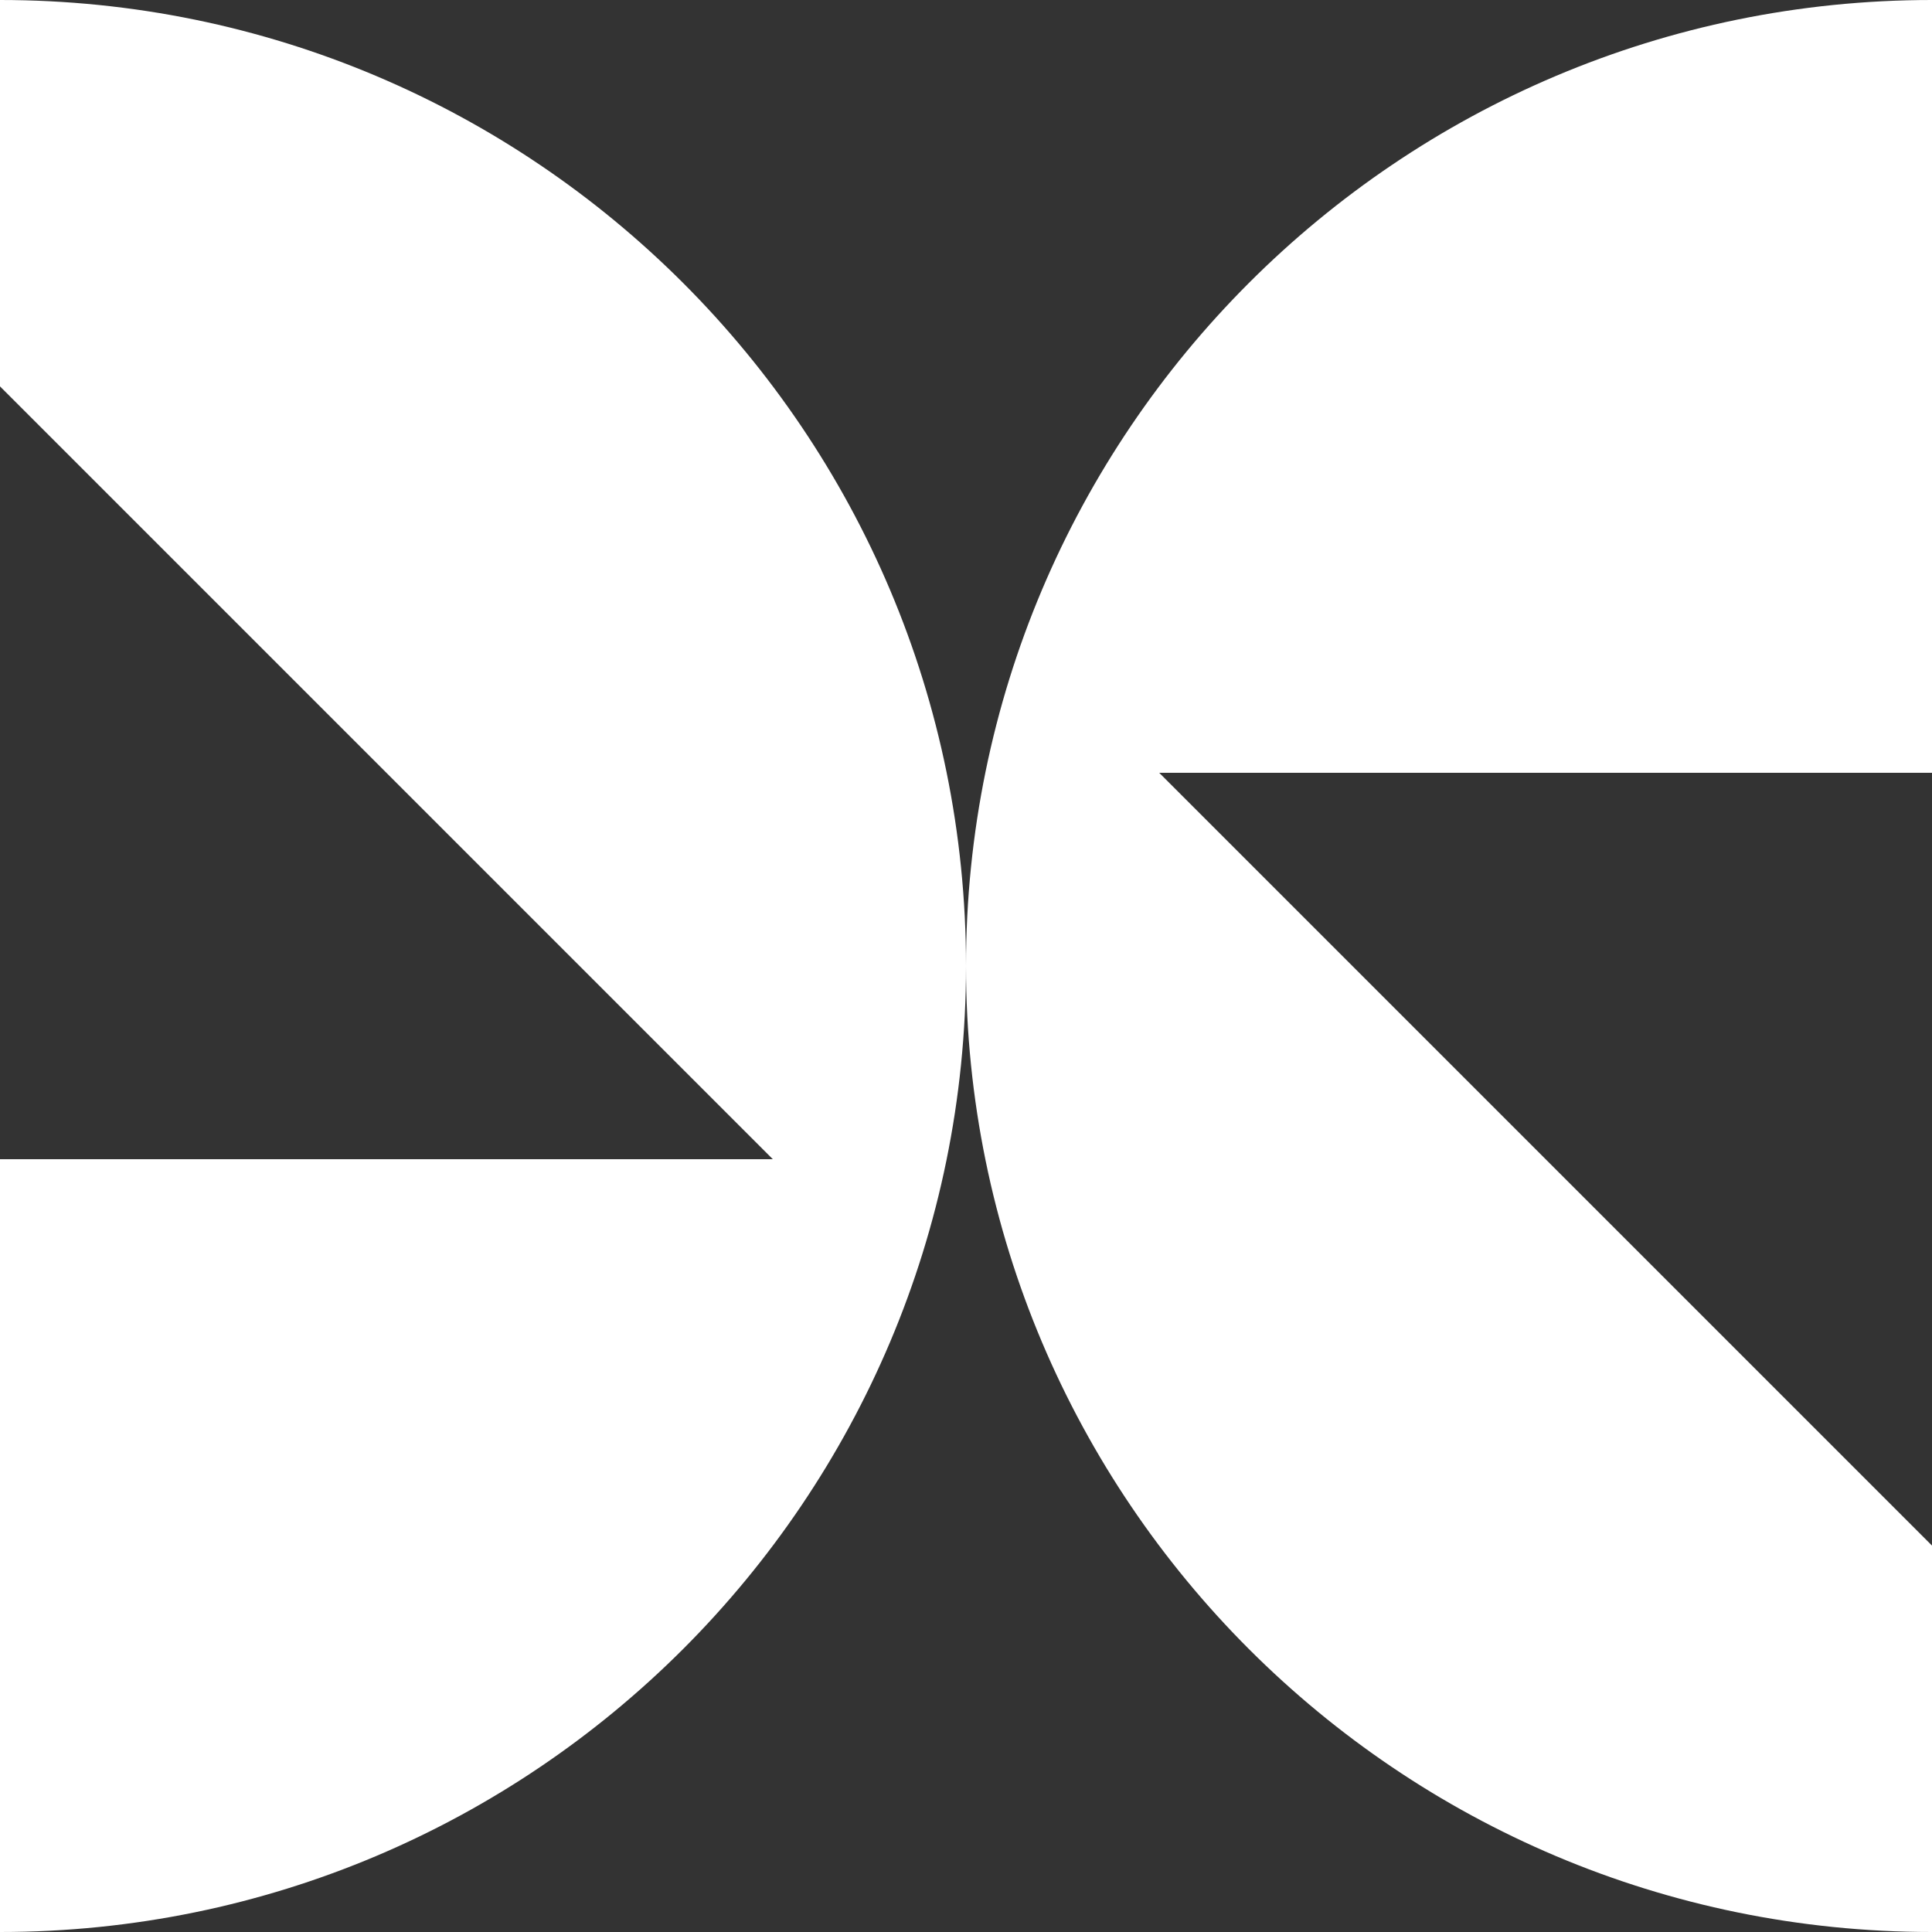
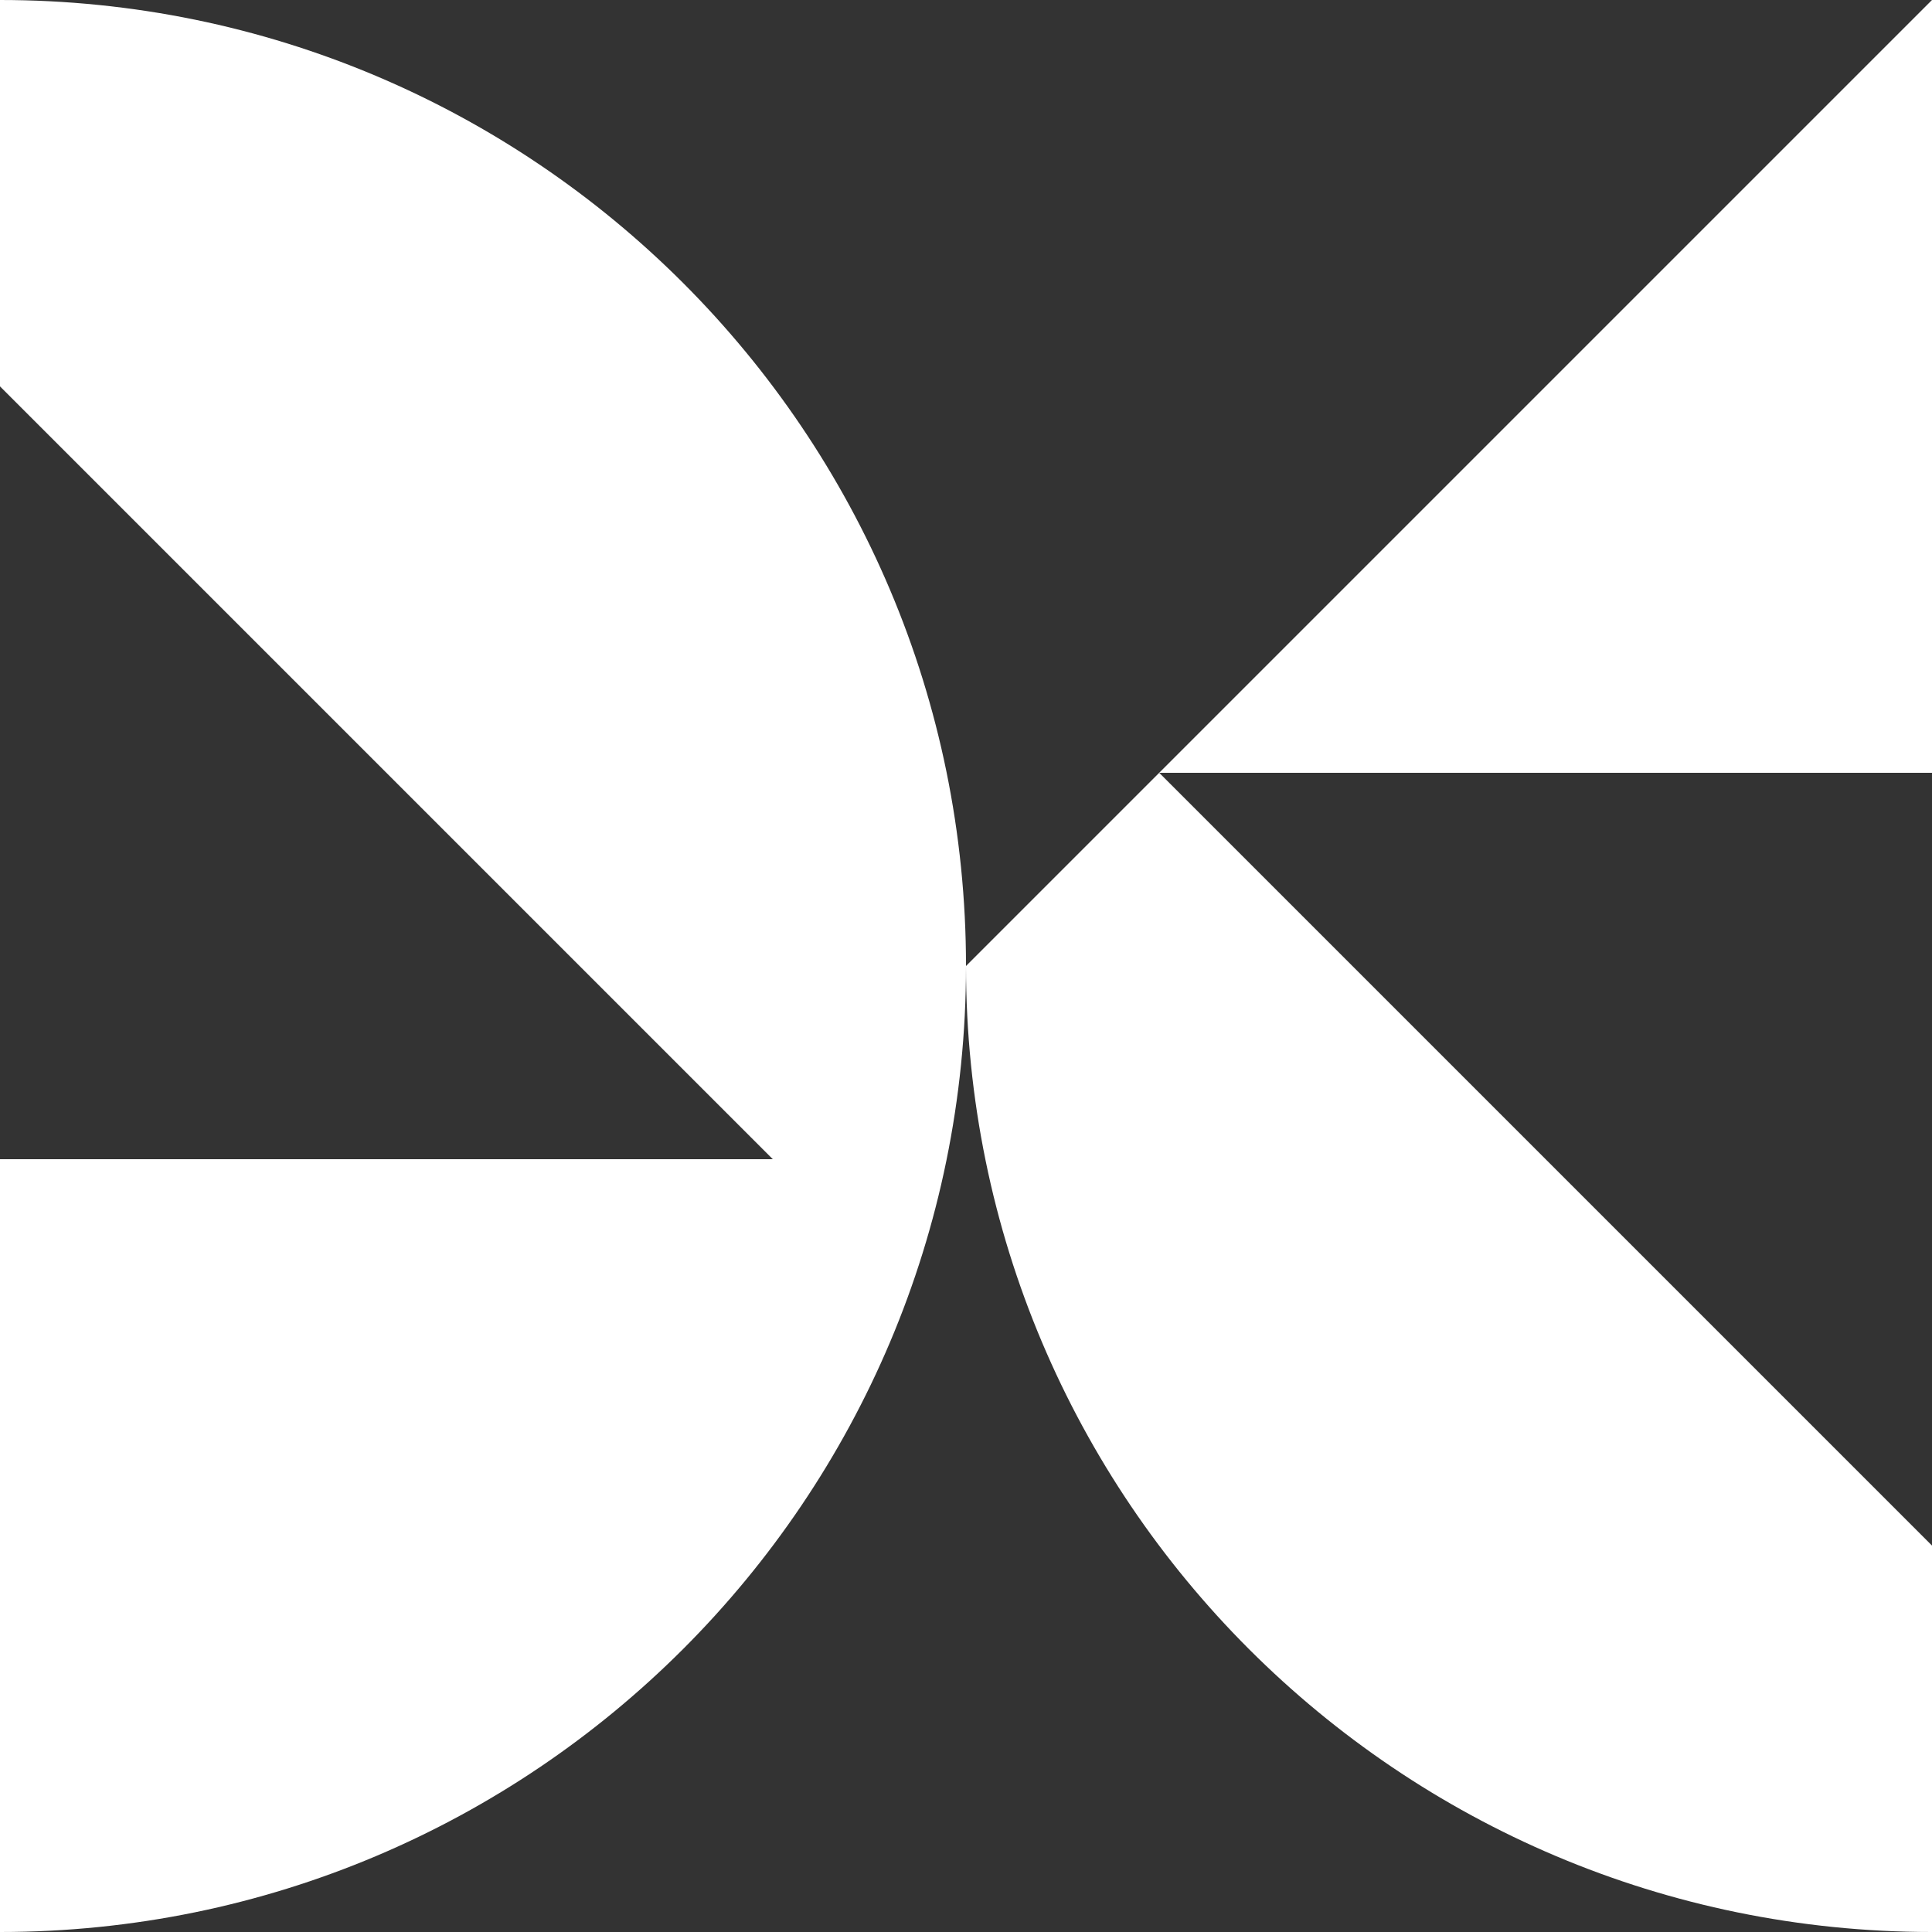
<svg xmlns="http://www.w3.org/2000/svg" fill="none" version="1.1" width="320" height="320" viewBox="0 0 320 320">
  <rect x="0" y="0" width="320" height="320" fill="#333333" stroke="none" />
  <g>
-     <path d="M0,64L0,0C88.368,0,160,71.632,160,160C160,248.368,88.368,320,0,320L0,192L128,192L0,64ZM160,160C160,248.368,231.632,320,320,320L320,256L192,128L320,128L320,0C231.632,0,160,71.632,160,160Z" fill-rule="evenodd" fill="#FFFFFF" fill-opacity="1" />
+     <path d="M0,64L0,0C88.368,0,160,71.632,160,160C160,248.368,88.368,320,0,320L0,192L128,192L0,64ZM160,160C160,248.368,231.632,320,320,320L320,256L192,128L320,128L320,0Z" fill-rule="evenodd" fill="#FFFFFF" fill-opacity="1" />
  </g>
</svg>